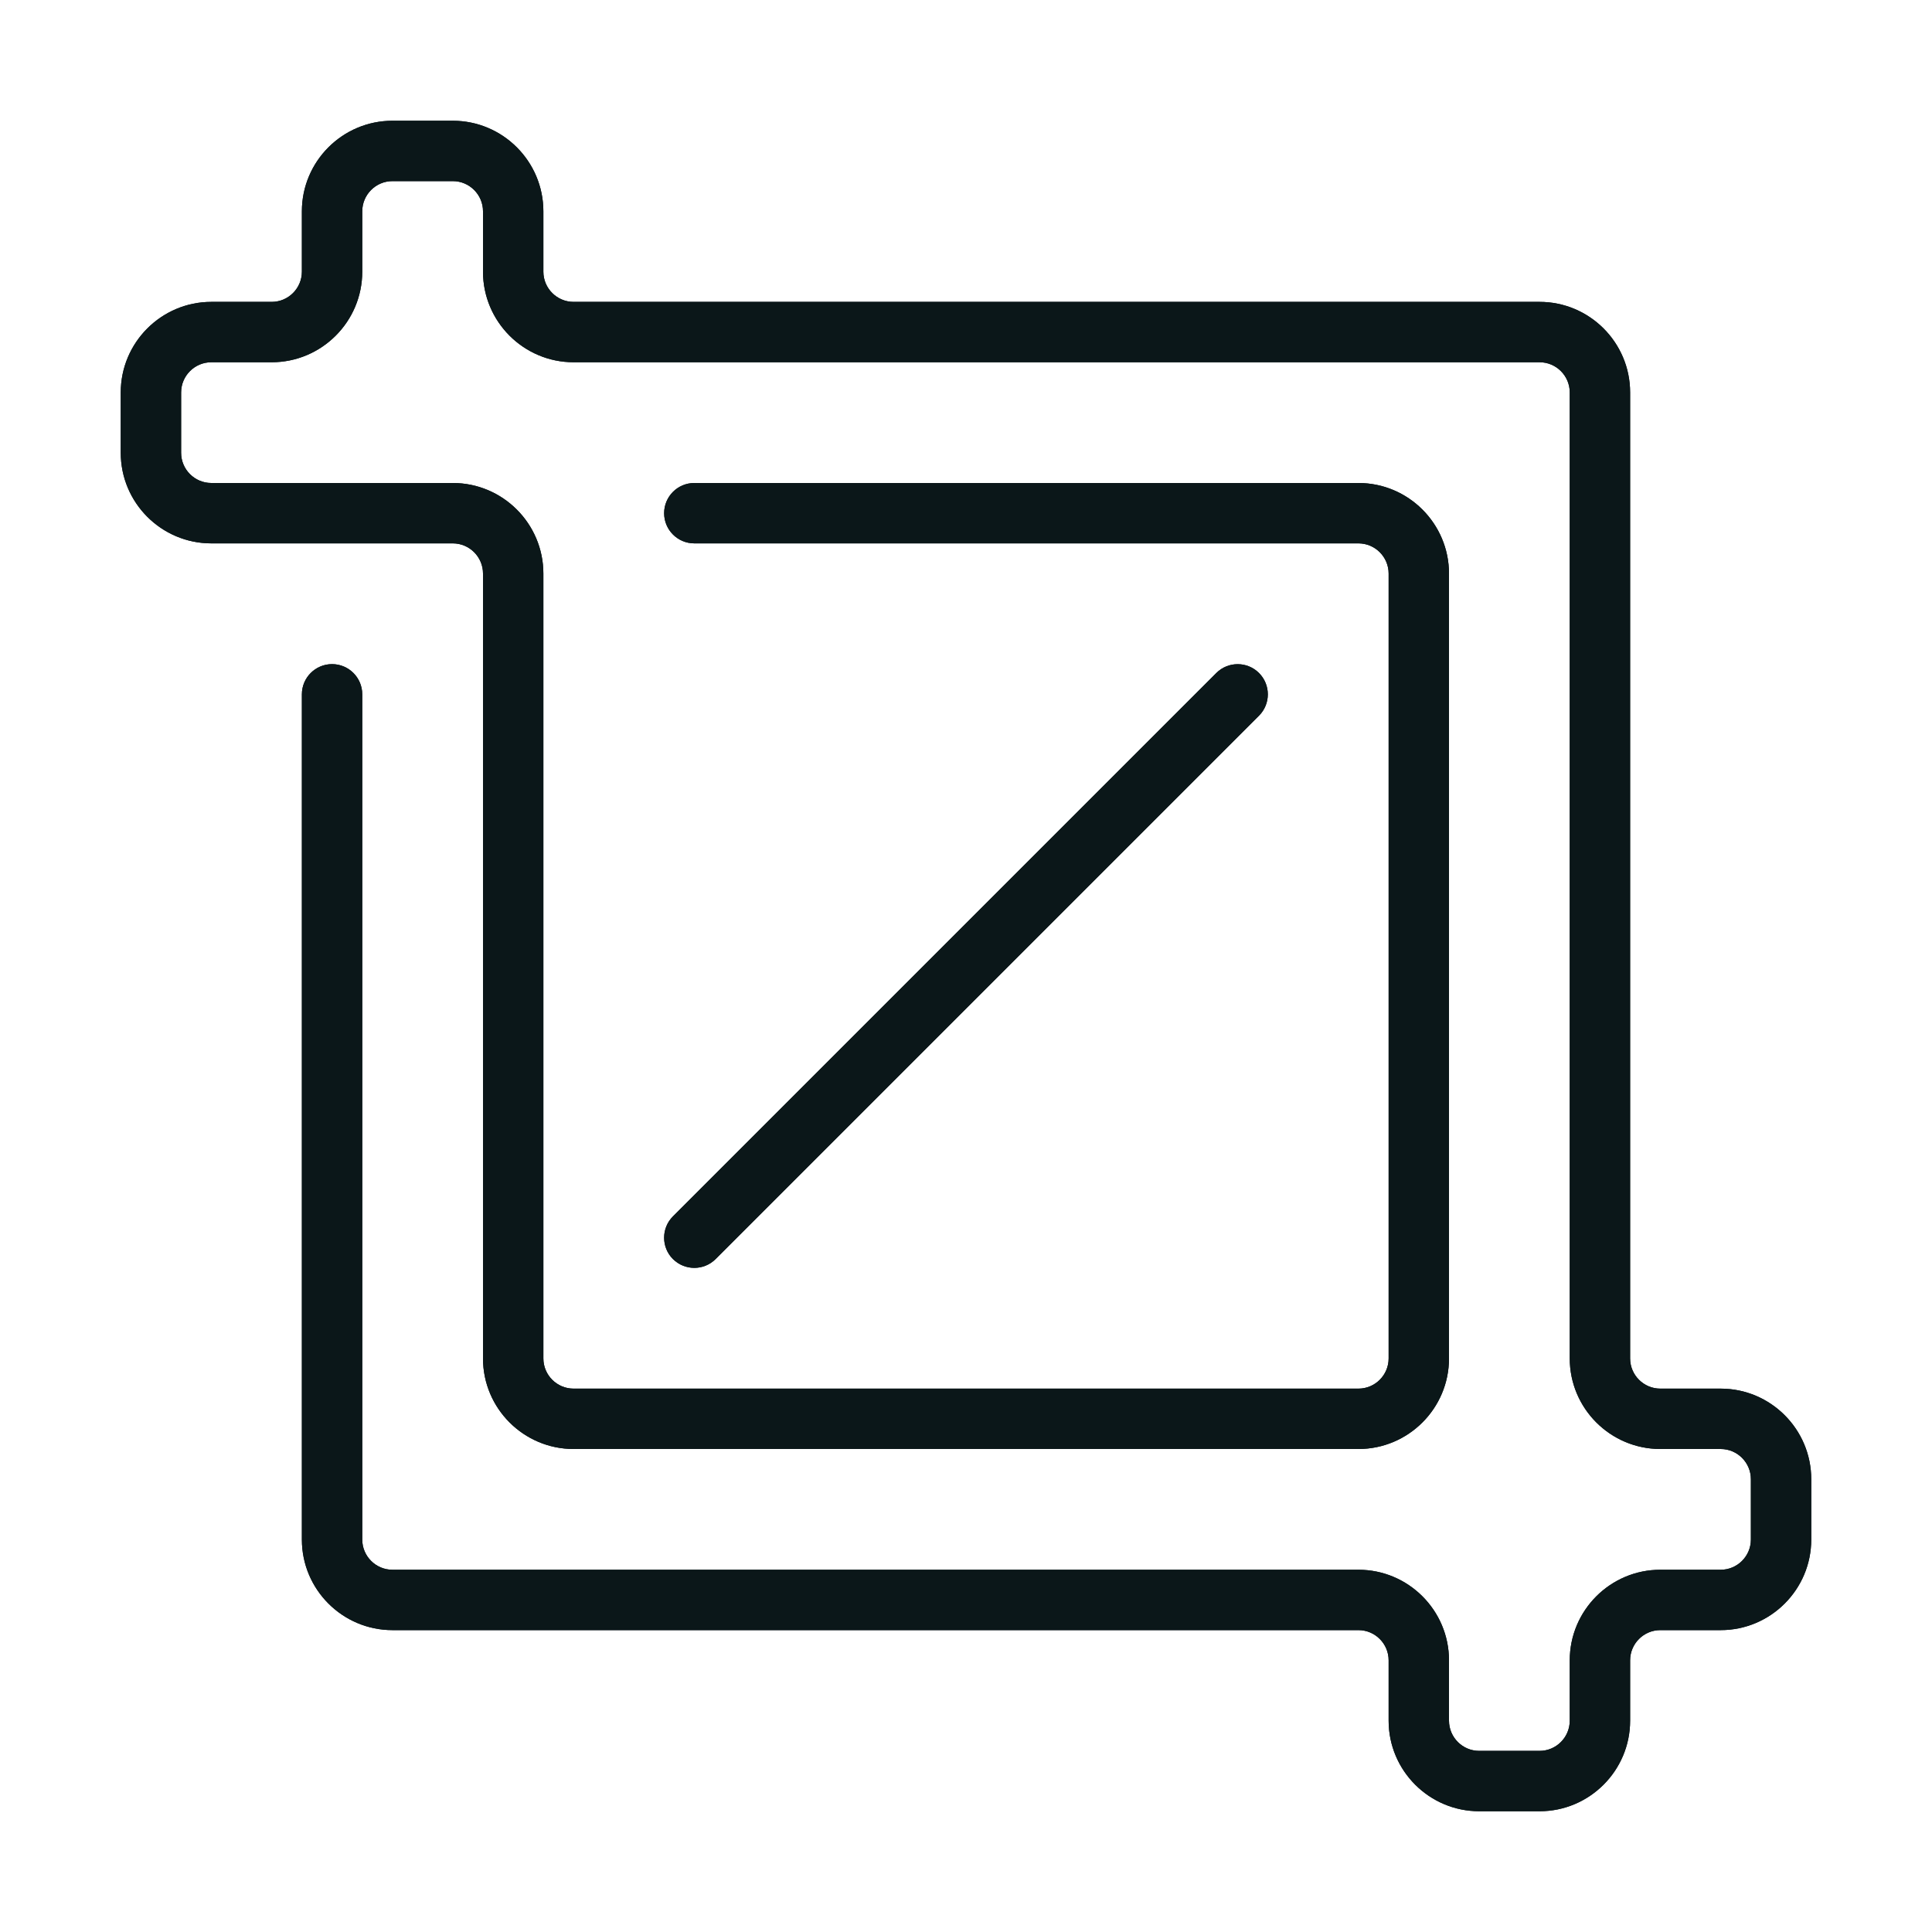
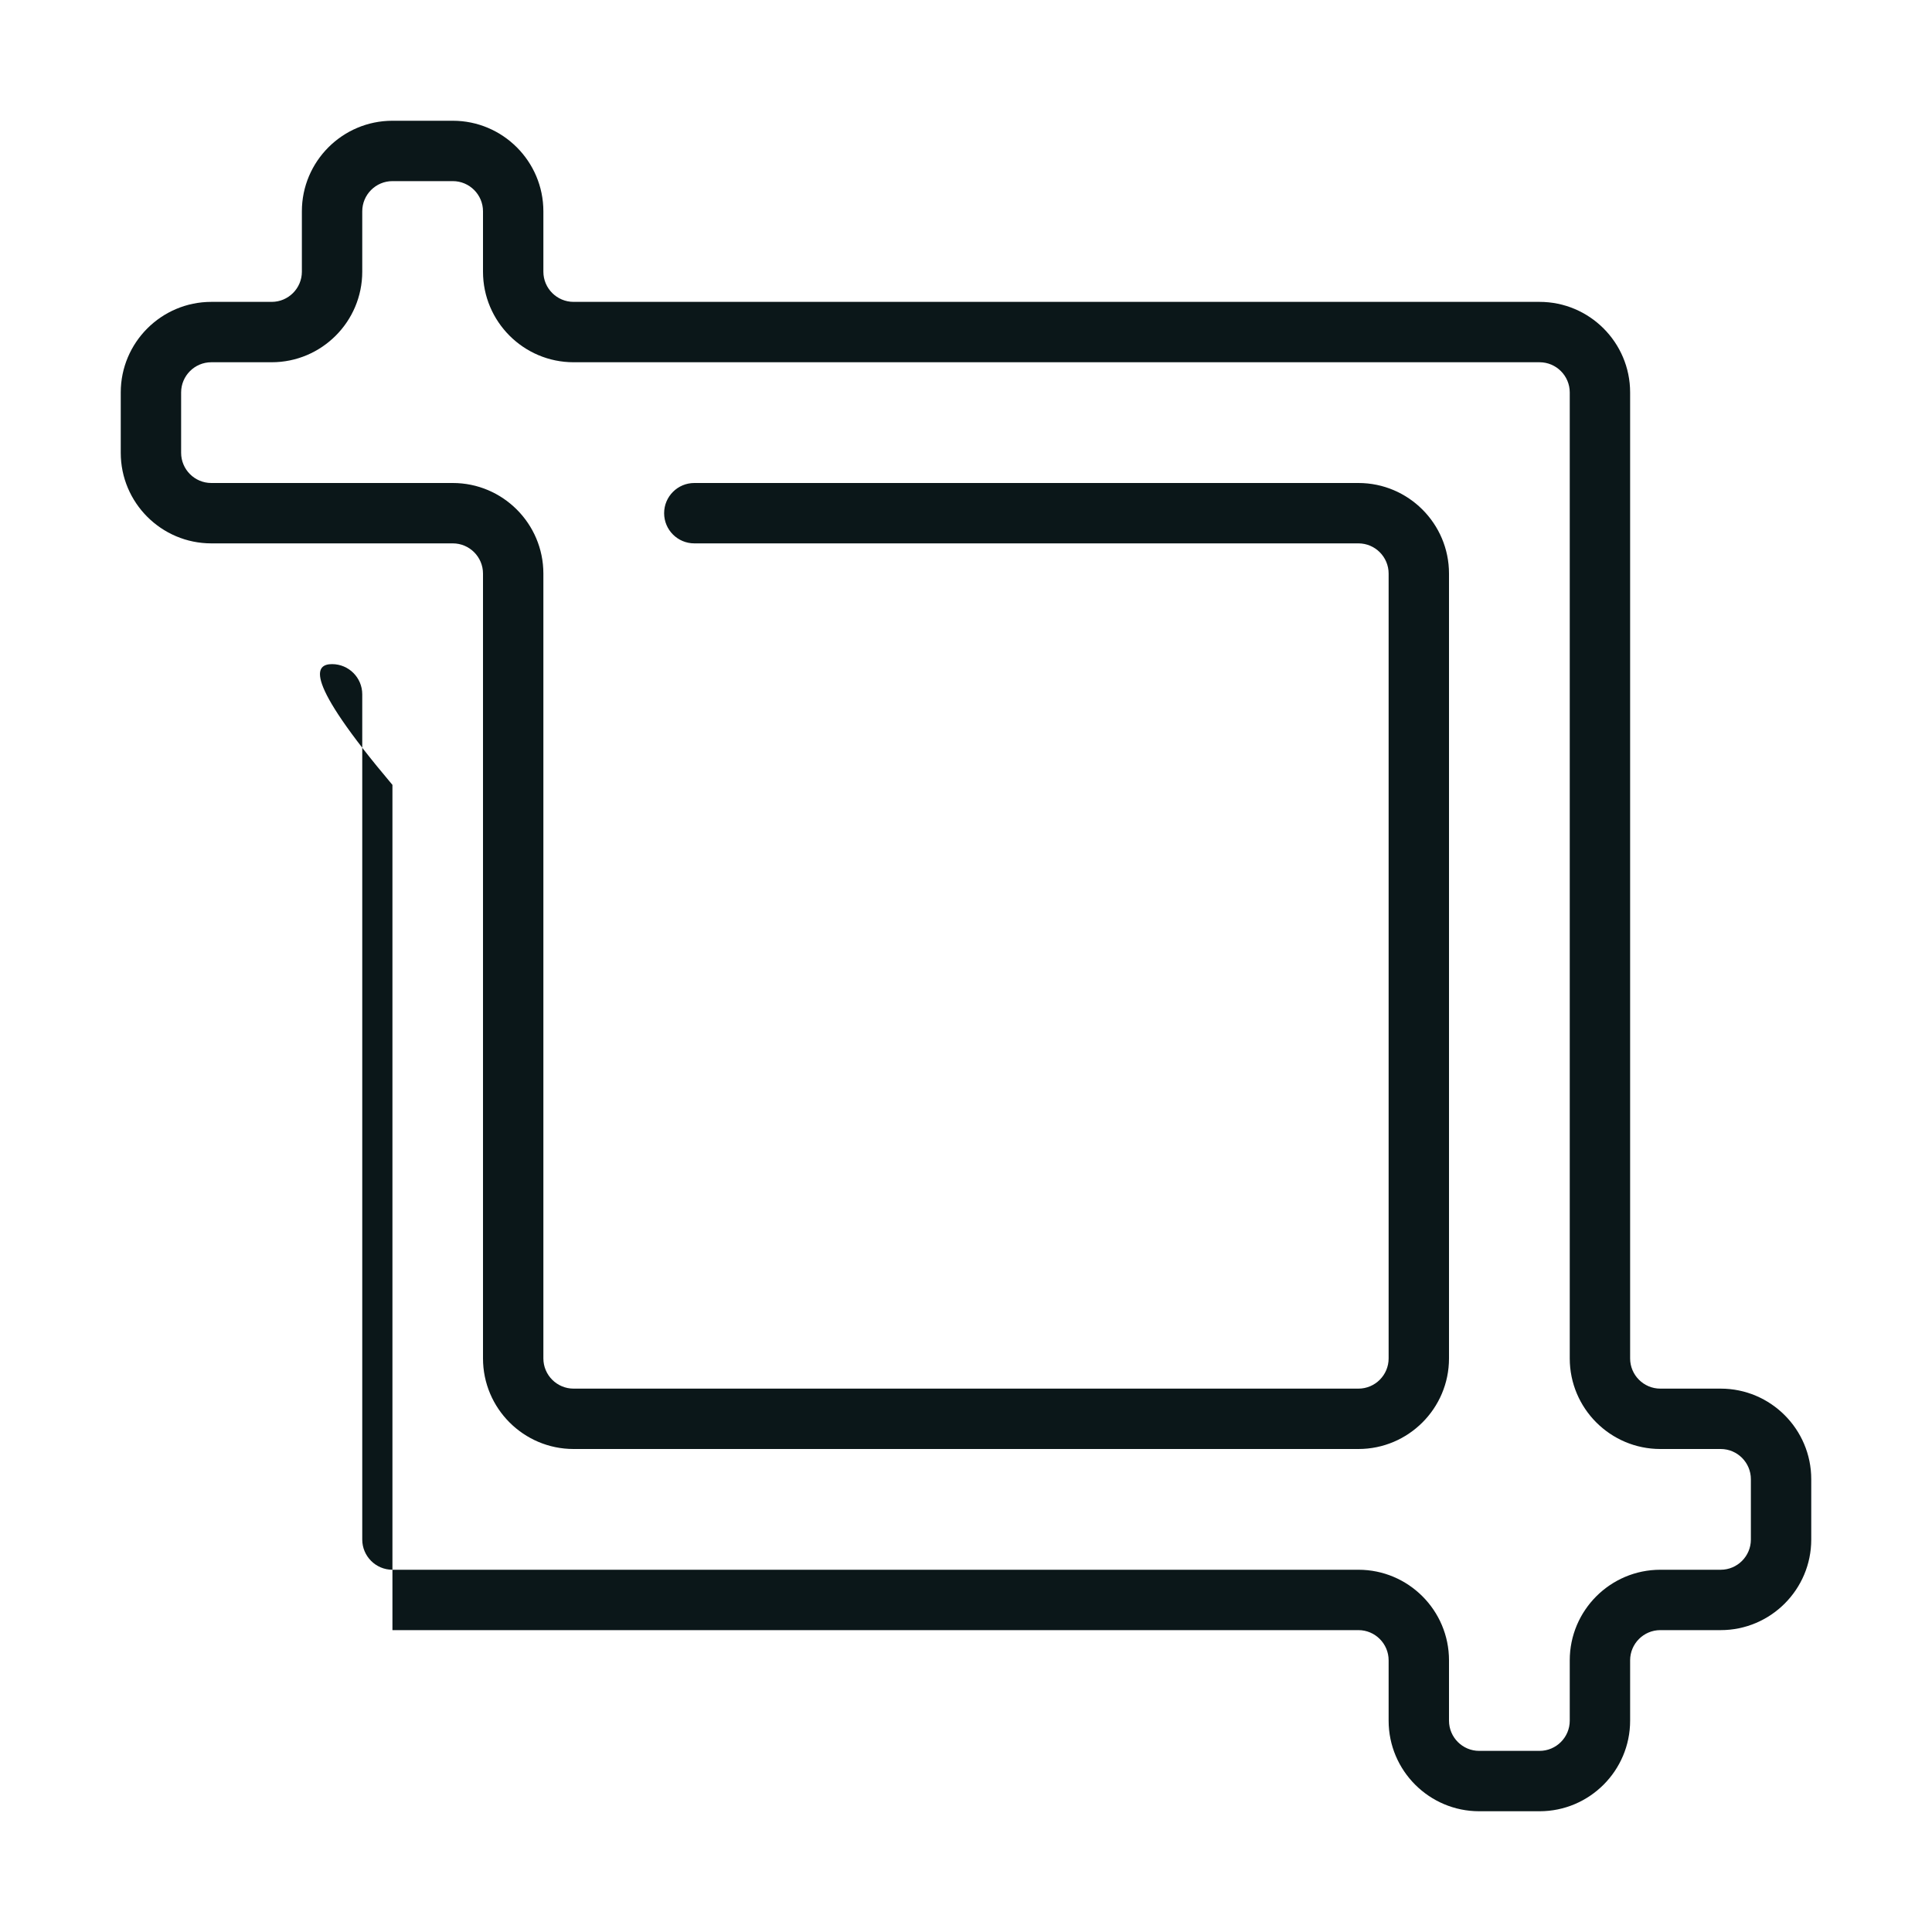
<svg xmlns="http://www.w3.org/2000/svg" version="1.1" id="Uploaded to svgrepo.com" width="800px" height="800px" viewBox="0 0 32 32" xml:space="preserve">
  <style type="text/css">
	.open_een{fill:#0B1719;}
</style>
  <g>
    <g>
-       <path class="open_een" d="M25.5,30h-1c-0.827,0-1.5-0.673-1.5-1.5v-1c0-0.275-0.224-0.5-0.5-0.5h-16C5.673,27,5,26.327,5,25.5v-14    C5,11.224,5.224,11,5.5,11S6,11.224,6,11.5v14C6,25.775,6.224,26,6.5,26h16c0.827,0,1.5,0.673,1.5,1.5v1    c0,0.275,0.224,0.5,0.5,0.5h1c0.276,0,0.5-0.225,0.5-0.5v-1c0-0.827,0.673-1.5,1.5-1.5h1c0.276,0,0.5-0.225,0.5-0.5v-1    c0-0.275-0.224-0.5-0.5-0.5h-1c-0.827,0-1.5-0.673-1.5-1.5v-16C26,6.225,25.776,6,25.5,6h-16C8.673,6,8,5.327,8,4.5v-1    C8,3.225,7.776,3,7.5,3h-1C6.224,3,6,3.225,6,3.5v1C6,5.327,5.327,6,4.5,6h-1C3.224,6,3,6.225,3,6.5v1C3,7.775,3.224,8,3.5,8h4    C8.327,8,9,8.673,9,9.5v13C9,22.775,9.224,23,9.5,23h13c0.276,0,0.5-0.225,0.5-0.5v-13C23,9.225,22.776,9,22.5,9h-11    C11.224,9,11,8.776,11,8.5S11.224,8,11.5,8h11C23.327,8,24,8.673,24,9.5v13c0,0.827-0.673,1.5-1.5,1.5h-13    C8.673,24,8,23.327,8,22.5v-13C8,9.225,7.776,9,7.5,9h-4C2.673,9,2,8.327,2,7.5v-1C2,5.673,2.673,5,3.5,5h1C4.776,5,5,4.775,5,4.5    v-1C5,2.673,5.673,2,6.5,2h1C8.327,2,9,2.673,9,3.5v1C9,4.775,9.224,5,9.5,5h16C26.327,5,27,5.673,27,6.5v16    c0,0.275,0.224,0.5,0.5,0.5h1c0.827,0,1.5,0.673,1.5,1.5v1c0,0.827-0.673,1.5-1.5,1.5h-1c-0.276,0-0.5,0.225-0.5,0.5v1    C27,29.327,26.327,30,25.5,30z" />
-       <path class="open_een" d="M11.5,21c-0.128,0-0.256-0.049-0.354-0.146c-0.195-0.195-0.195-0.512,0-0.707l9-9    c0.195-0.195,0.512-0.195,0.707,0s0.195,0.512,0,0.707l-9,9C11.756,20.951,11.628,21,11.5,21z" />
+       <path class="open_een" d="M25.5,30h-1c-0.827,0-1.5-0.673-1.5-1.5v-1c0-0.275-0.224-0.5-0.5-0.5h-16v-14    C5,11.224,5.224,11,5.5,11S6,11.224,6,11.5v14C6,25.775,6.224,26,6.5,26h16c0.827,0,1.5,0.673,1.5,1.5v1    c0,0.275,0.224,0.5,0.5,0.5h1c0.276,0,0.5-0.225,0.5-0.5v-1c0-0.827,0.673-1.5,1.5-1.5h1c0.276,0,0.5-0.225,0.5-0.5v-1    c0-0.275-0.224-0.5-0.5-0.5h-1c-0.827,0-1.5-0.673-1.5-1.5v-16C26,6.225,25.776,6,25.5,6h-16C8.673,6,8,5.327,8,4.5v-1    C8,3.225,7.776,3,7.5,3h-1C6.224,3,6,3.225,6,3.5v1C6,5.327,5.327,6,4.5,6h-1C3.224,6,3,6.225,3,6.5v1C3,7.775,3.224,8,3.5,8h4    C8.327,8,9,8.673,9,9.5v13C9,22.775,9.224,23,9.5,23h13c0.276,0,0.5-0.225,0.5-0.5v-13C23,9.225,22.776,9,22.5,9h-11    C11.224,9,11,8.776,11,8.5S11.224,8,11.5,8h11C23.327,8,24,8.673,24,9.5v13c0,0.827-0.673,1.5-1.5,1.5h-13    C8.673,24,8,23.327,8,22.5v-13C8,9.225,7.776,9,7.5,9h-4C2.673,9,2,8.327,2,7.5v-1C2,5.673,2.673,5,3.5,5h1C4.776,5,5,4.775,5,4.5    v-1C5,2.673,5.673,2,6.5,2h1C8.327,2,9,2.673,9,3.5v1C9,4.775,9.224,5,9.5,5h16C26.327,5,27,5.673,27,6.5v16    c0,0.275,0.224,0.5,0.5,0.5h1c0.827,0,1.5,0.673,1.5,1.5v1c0,0.827-0.673,1.5-1.5,1.5h-1c-0.276,0-0.5,0.225-0.5,0.5v1    C27,29.327,26.327,30,25.5,30z" />
    </g>
    <g>
-       <path class="open_een" d="M25.5,30h-1c-0.827,0-1.5-0.673-1.5-1.5v-1c0-0.275-0.224-0.5-0.5-0.5h-16C5.673,27,5,26.327,5,25.5v-14    C5,11.224,5.224,11,5.5,11S6,11.224,6,11.5v14C6,25.775,6.224,26,6.5,26h16c0.827,0,1.5,0.673,1.5,1.5v1    c0,0.275,0.224,0.5,0.5,0.5h1c0.276,0,0.5-0.225,0.5-0.5v-1c0-0.827,0.673-1.5,1.5-1.5h1c0.276,0,0.5-0.225,0.5-0.5v-1    c0-0.275-0.224-0.5-0.5-0.5h-1c-0.827,0-1.5-0.673-1.5-1.5v-16C26,6.225,25.776,6,25.5,6h-16C8.673,6,8,5.327,8,4.5v-1    C8,3.225,7.776,3,7.5,3h-1C6.224,3,6,3.225,6,3.5v1C6,5.327,5.327,6,4.5,6h-1C3.224,6,3,6.225,3,6.5v1C3,7.775,3.224,8,3.5,8h4    C8.327,8,9,8.673,9,9.5v13C9,22.775,9.224,23,9.5,23h13c0.276,0,0.5-0.225,0.5-0.5v-13C23,9.225,22.776,9,22.5,9h-11    C11.224,9,11,8.776,11,8.5S11.224,8,11.5,8h11C23.327,8,24,8.673,24,9.5v13c0,0.827-0.673,1.5-1.5,1.5h-13    C8.673,24,8,23.327,8,22.5v-13C8,9.225,7.776,9,7.5,9h-4C2.673,9,2,8.327,2,7.5v-1C2,5.673,2.673,5,3.5,5h1C4.776,5,5,4.775,5,4.5    v-1C5,2.673,5.673,2,6.5,2h1C8.327,2,9,2.673,9,3.5v1C9,4.775,9.224,5,9.5,5h16C26.327,5,27,5.673,27,6.5v16    c0,0.275,0.224,0.5,0.5,0.5h1c0.827,0,1.5,0.673,1.5,1.5v1c0,0.827-0.673,1.5-1.5,1.5h-1c-0.276,0-0.5,0.225-0.5,0.5v1    C27,29.327,26.327,30,25.5,30z" />
-       <path class="open_een" d="M11.5,21c-0.128,0-0.256-0.049-0.354-0.146c-0.195-0.195-0.195-0.512,0-0.707l9-9    c0.195-0.195,0.512-0.195,0.707,0s0.195,0.512,0,0.707l-9,9C11.756,20.951,11.628,21,11.5,21z" />
-     </g>
+       </g>
  </g>
</svg>